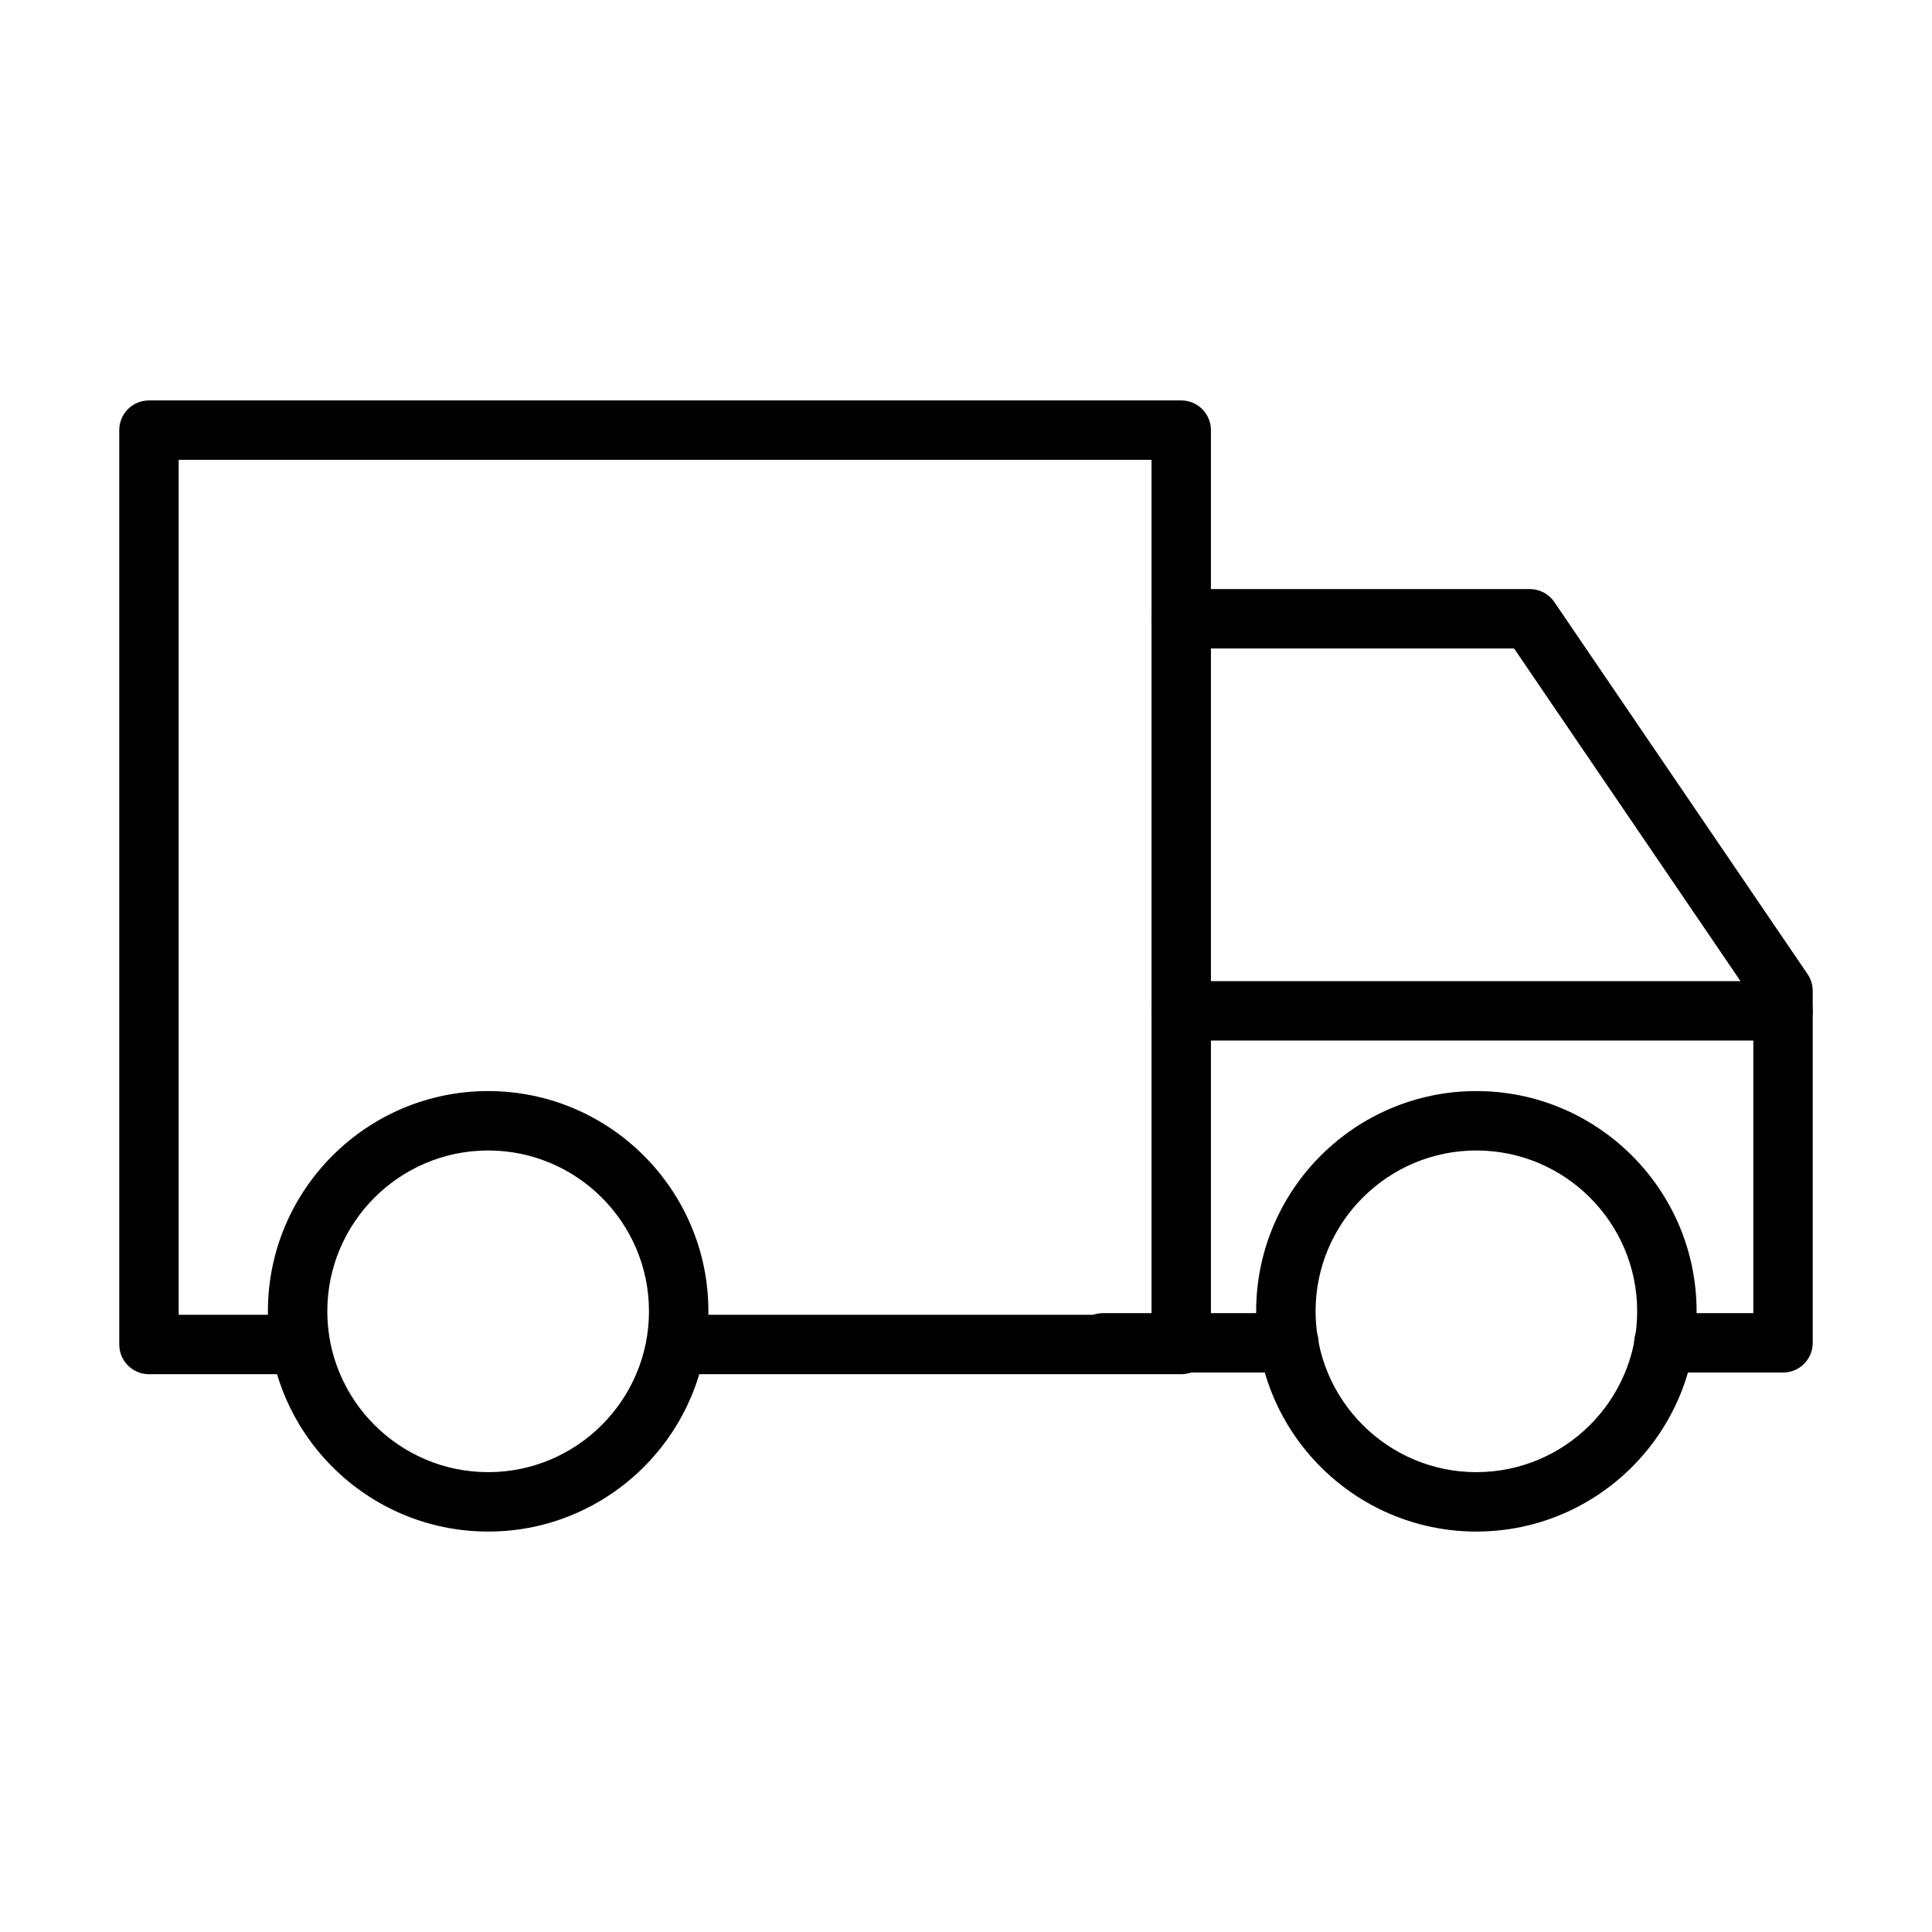
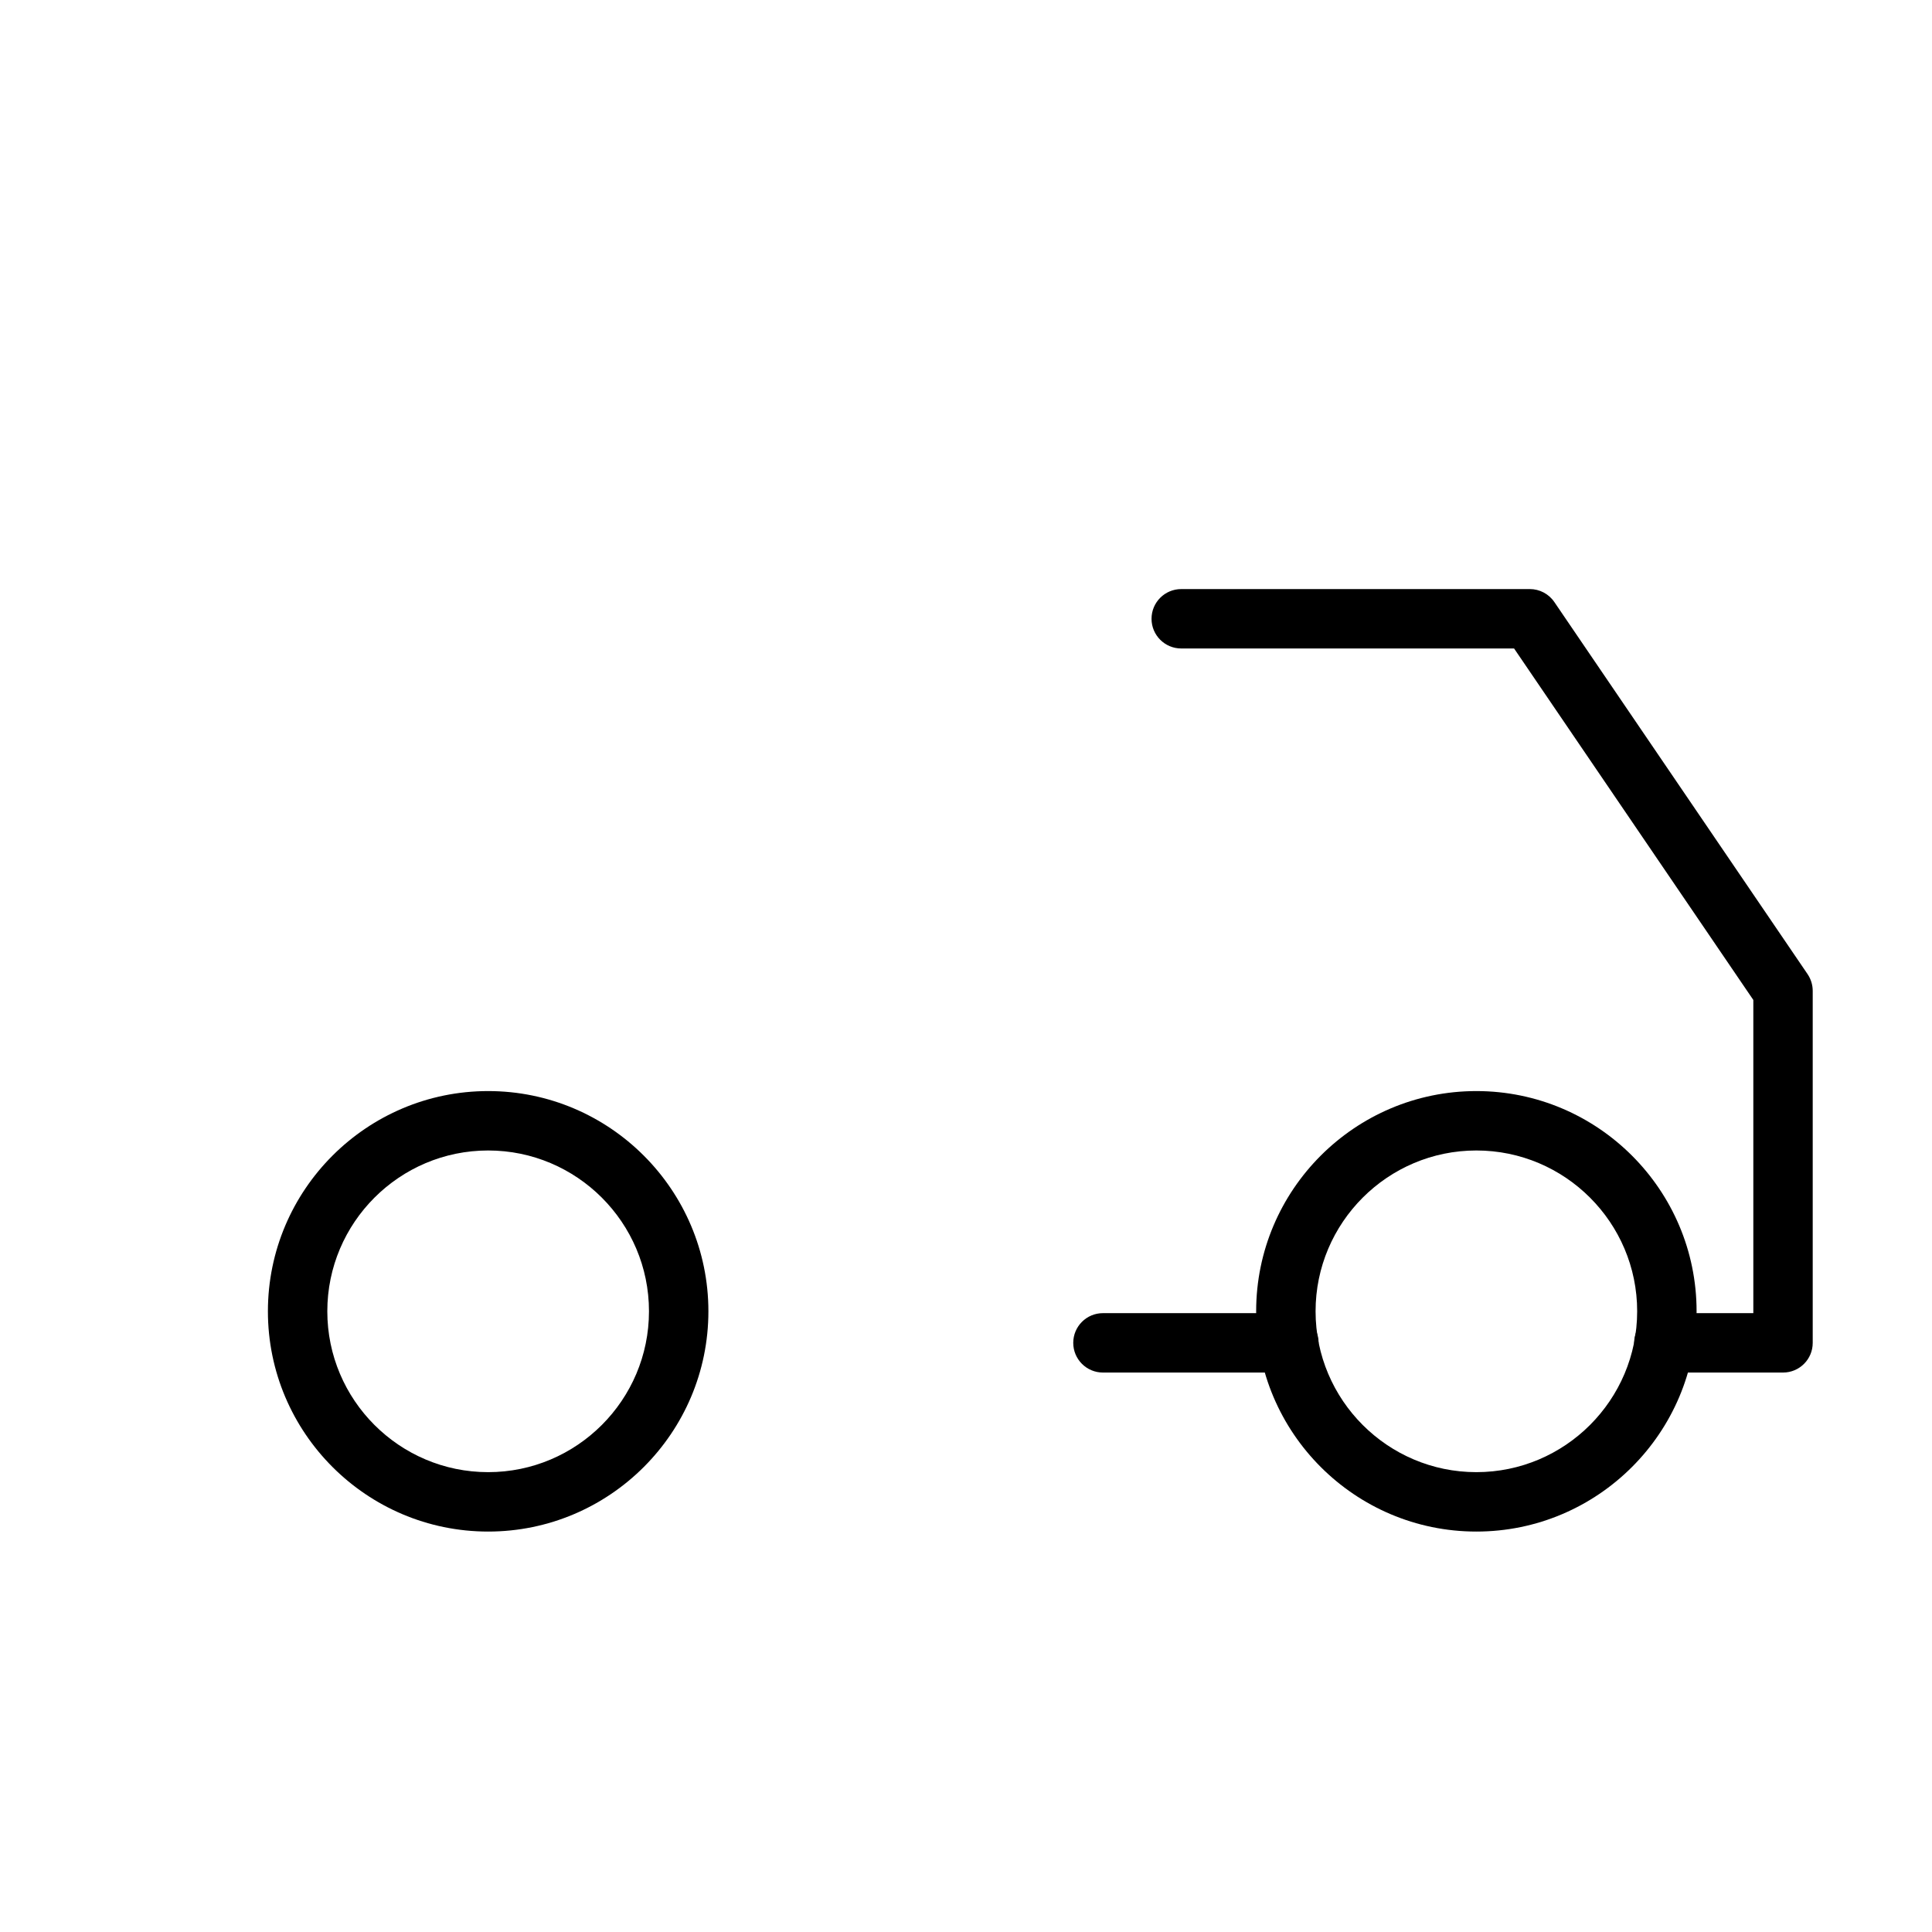
<svg xmlns="http://www.w3.org/2000/svg" fill="#000000" width="800px" height="800px" version="1.1" viewBox="144 144 512 512">
  <g>
-     <path d="m457.04 508.18h-133.77c-4.352 0-7.871-3.527-7.871-7.871s3.519-7.871 7.871-7.871h125.9v-226.58h-257.82v226.58h32.117c4.352 0 7.871 3.527 7.871 7.871s-3.519 7.871-7.871 7.871h-39.988c-4.352 0-7.871-3.527-7.871-7.871l-0.004-242.32c0-4.344 3.519-7.871 7.871-7.871h273.56c4.352 0 7.871 3.527 7.871 7.871v242.32c0 4.344-3.519 7.871-7.871 7.871z" />
    <path d="m485.57 507.74h-49.277c-4.352 0-7.871-3.527-7.871-7.871s3.519-7.871 7.871-7.871h49.277c4.352 0 7.871 3.527 7.871 7.871 0.004 4.344-3.516 7.871-7.871 7.871z" />
    <path d="m616.52 507.74h-31.582c-4.352 0-7.871-3.527-7.871-7.871s3.519-7.871 7.871-7.871h23.711v-82.996l-63.402-93.148h-88.207c-4.352 0-7.871-3.527-7.871-7.871s3.519-7.871 7.871-7.871l92.371-0.004c2.606 0 5.047 1.289 6.512 3.449l67.102 98.598c0.883 1.309 1.363 2.852 1.363 4.434v93.293c0.004 4.332-3.516 7.859-7.867 7.859z" />
-     <path d="m616.52 419.76h-159.48c-4.352 0-7.871-3.527-7.871-7.871s3.519-7.871 7.871-7.871h159.48c4.352 0 7.871 3.527 7.871 7.871s-3.519 7.871-7.871 7.871z" />
    <path d="m273.37 549.88c-32.188 0-58.371-26.184-58.371-58.371 0-32.18 26.184-58.363 58.371-58.363 32.18 0 58.363 26.184 58.363 58.363 0 32.188-26.18 58.371-58.363 58.371zm0-100.99c-23.508 0-42.629 19.121-42.629 42.617 0 23.508 19.121 42.629 42.629 42.629 23.496 0 42.617-19.121 42.617-42.629 0.004-23.496-19.117-42.617-42.617-42.617z" />
    <path d="m535.25 549.88c-32.18 0-58.355-26.184-58.355-58.371 0-32.18 26.176-58.363 58.355-58.363 32.18 0 58.363 26.184 58.363 58.363 0 32.188-26.18 58.371-58.363 58.371zm0-100.99c-23.488 0-42.609 19.121-42.609 42.617 0 23.508 19.121 42.629 42.609 42.629 23.496 0 42.617-19.121 42.617-42.629 0.004-23.496-19.117-42.617-42.617-42.617z" />
  </g>
</svg>